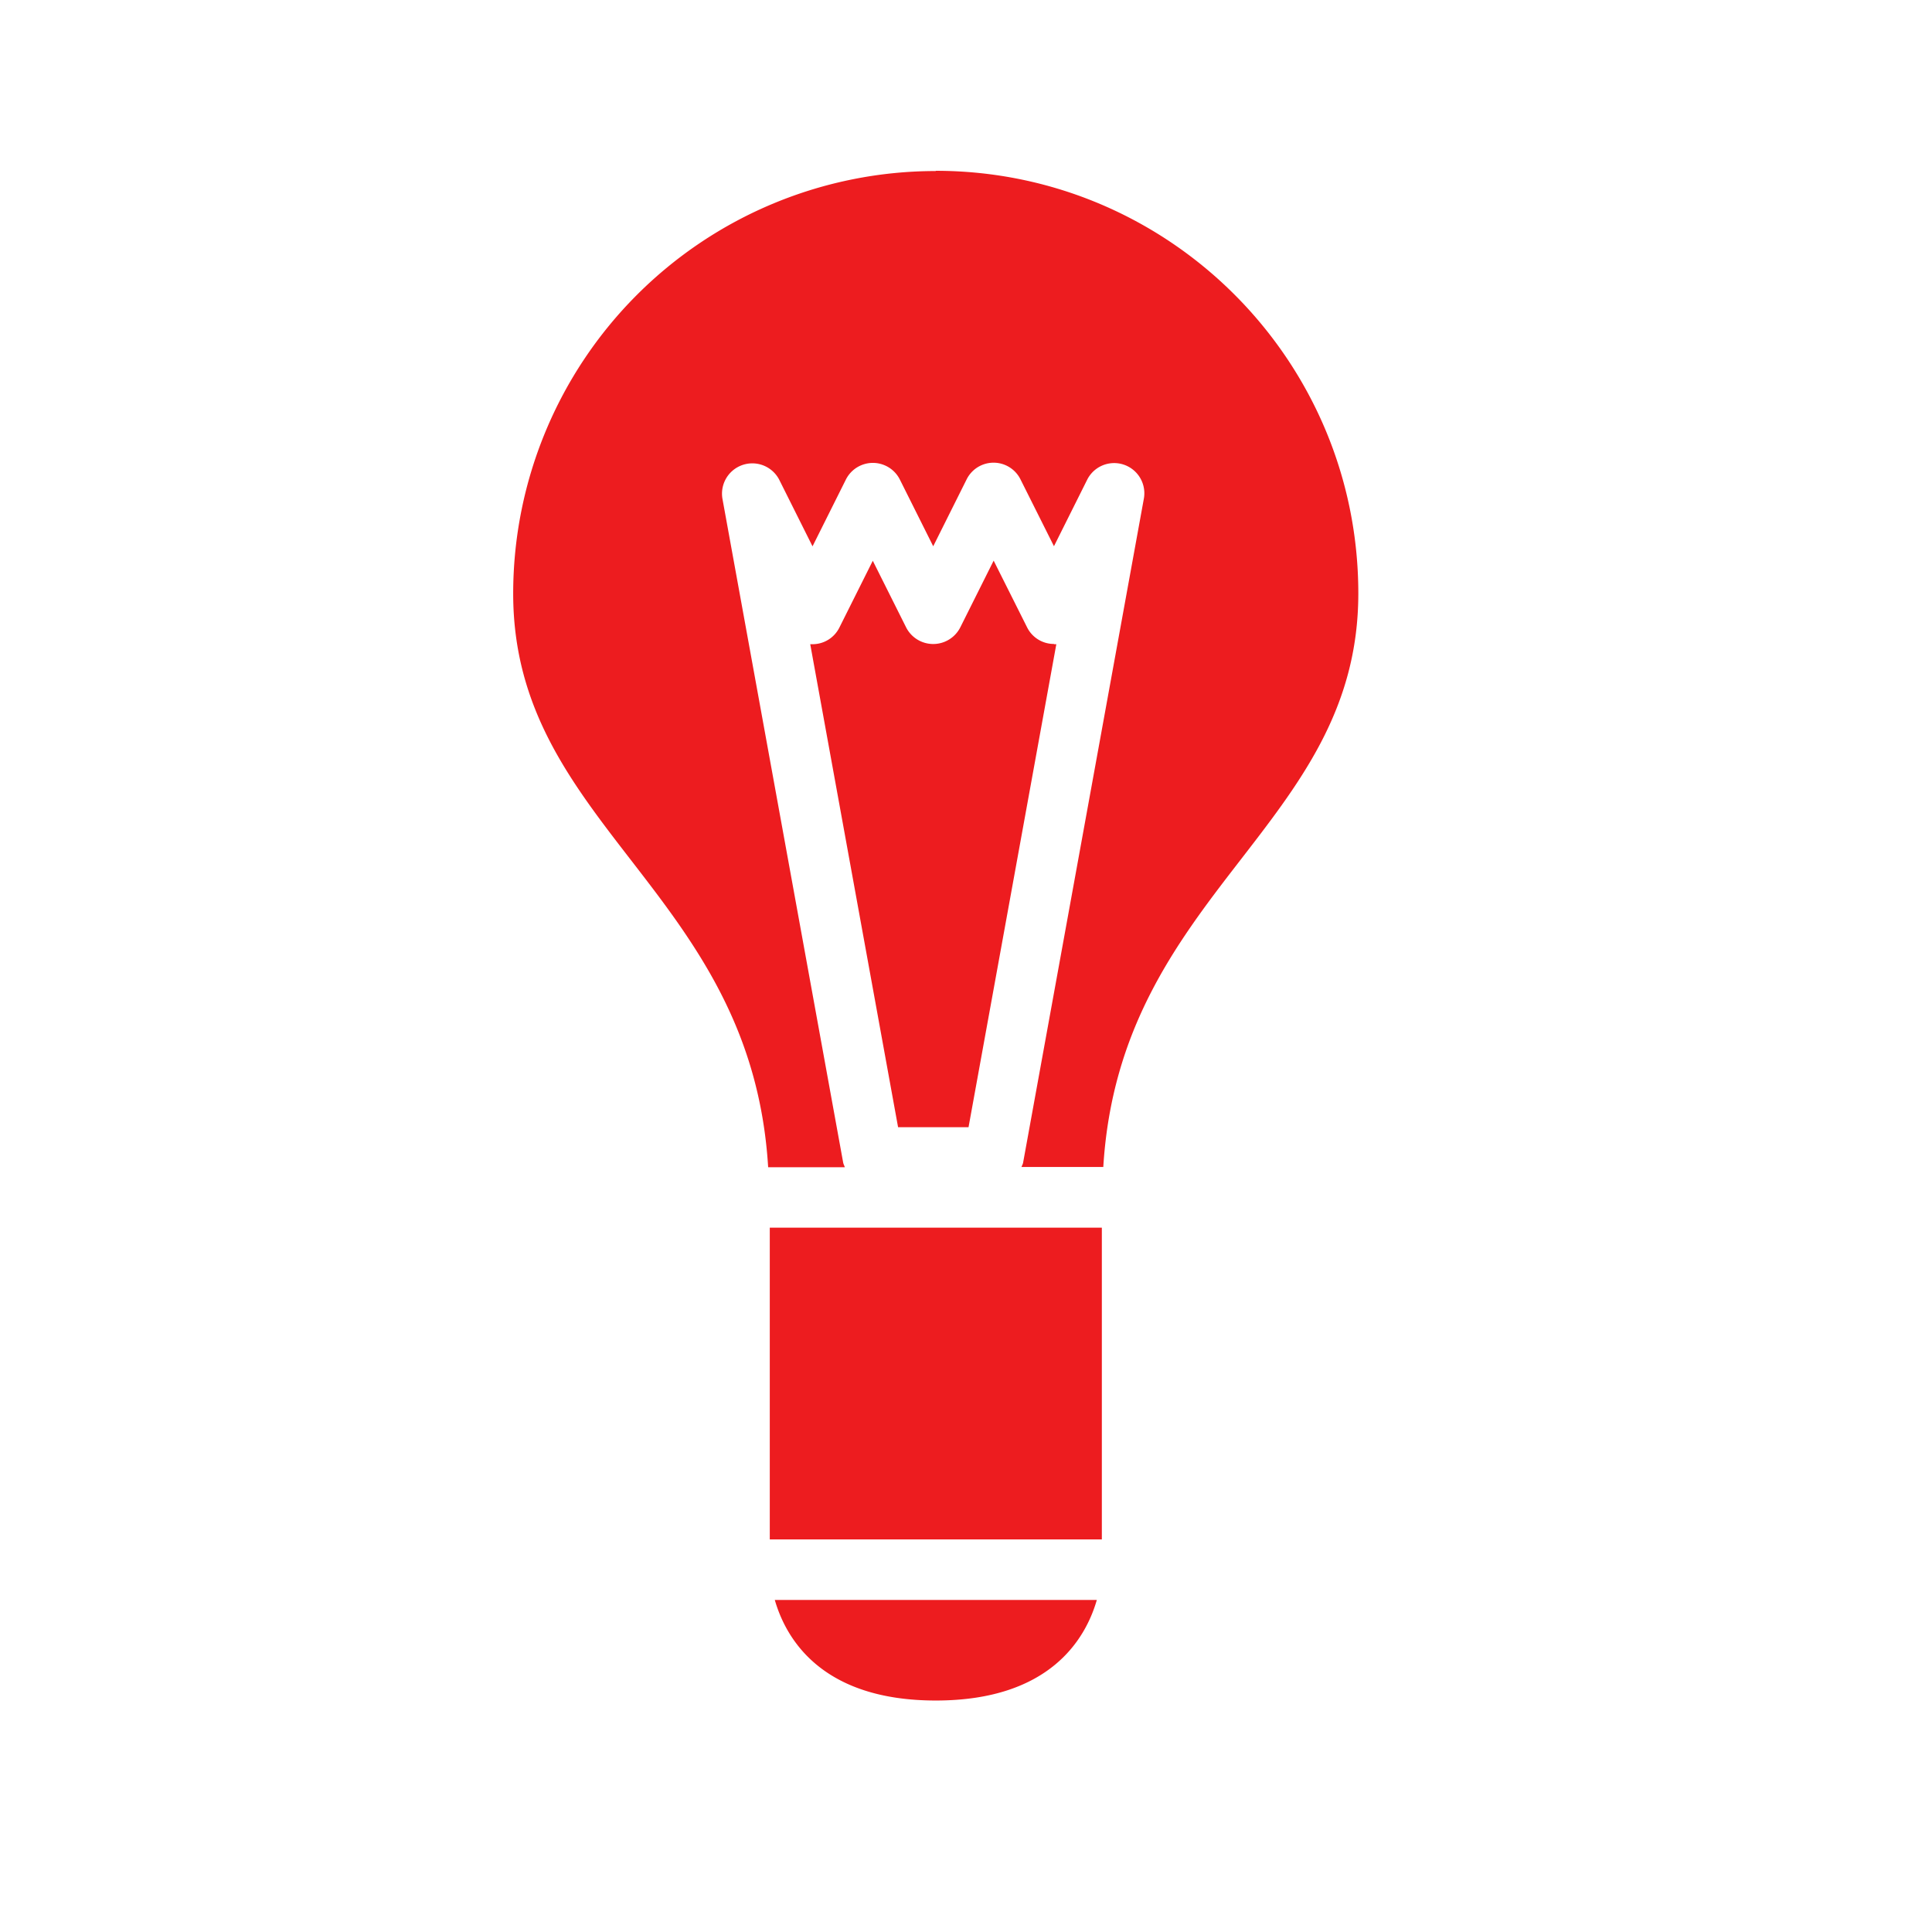
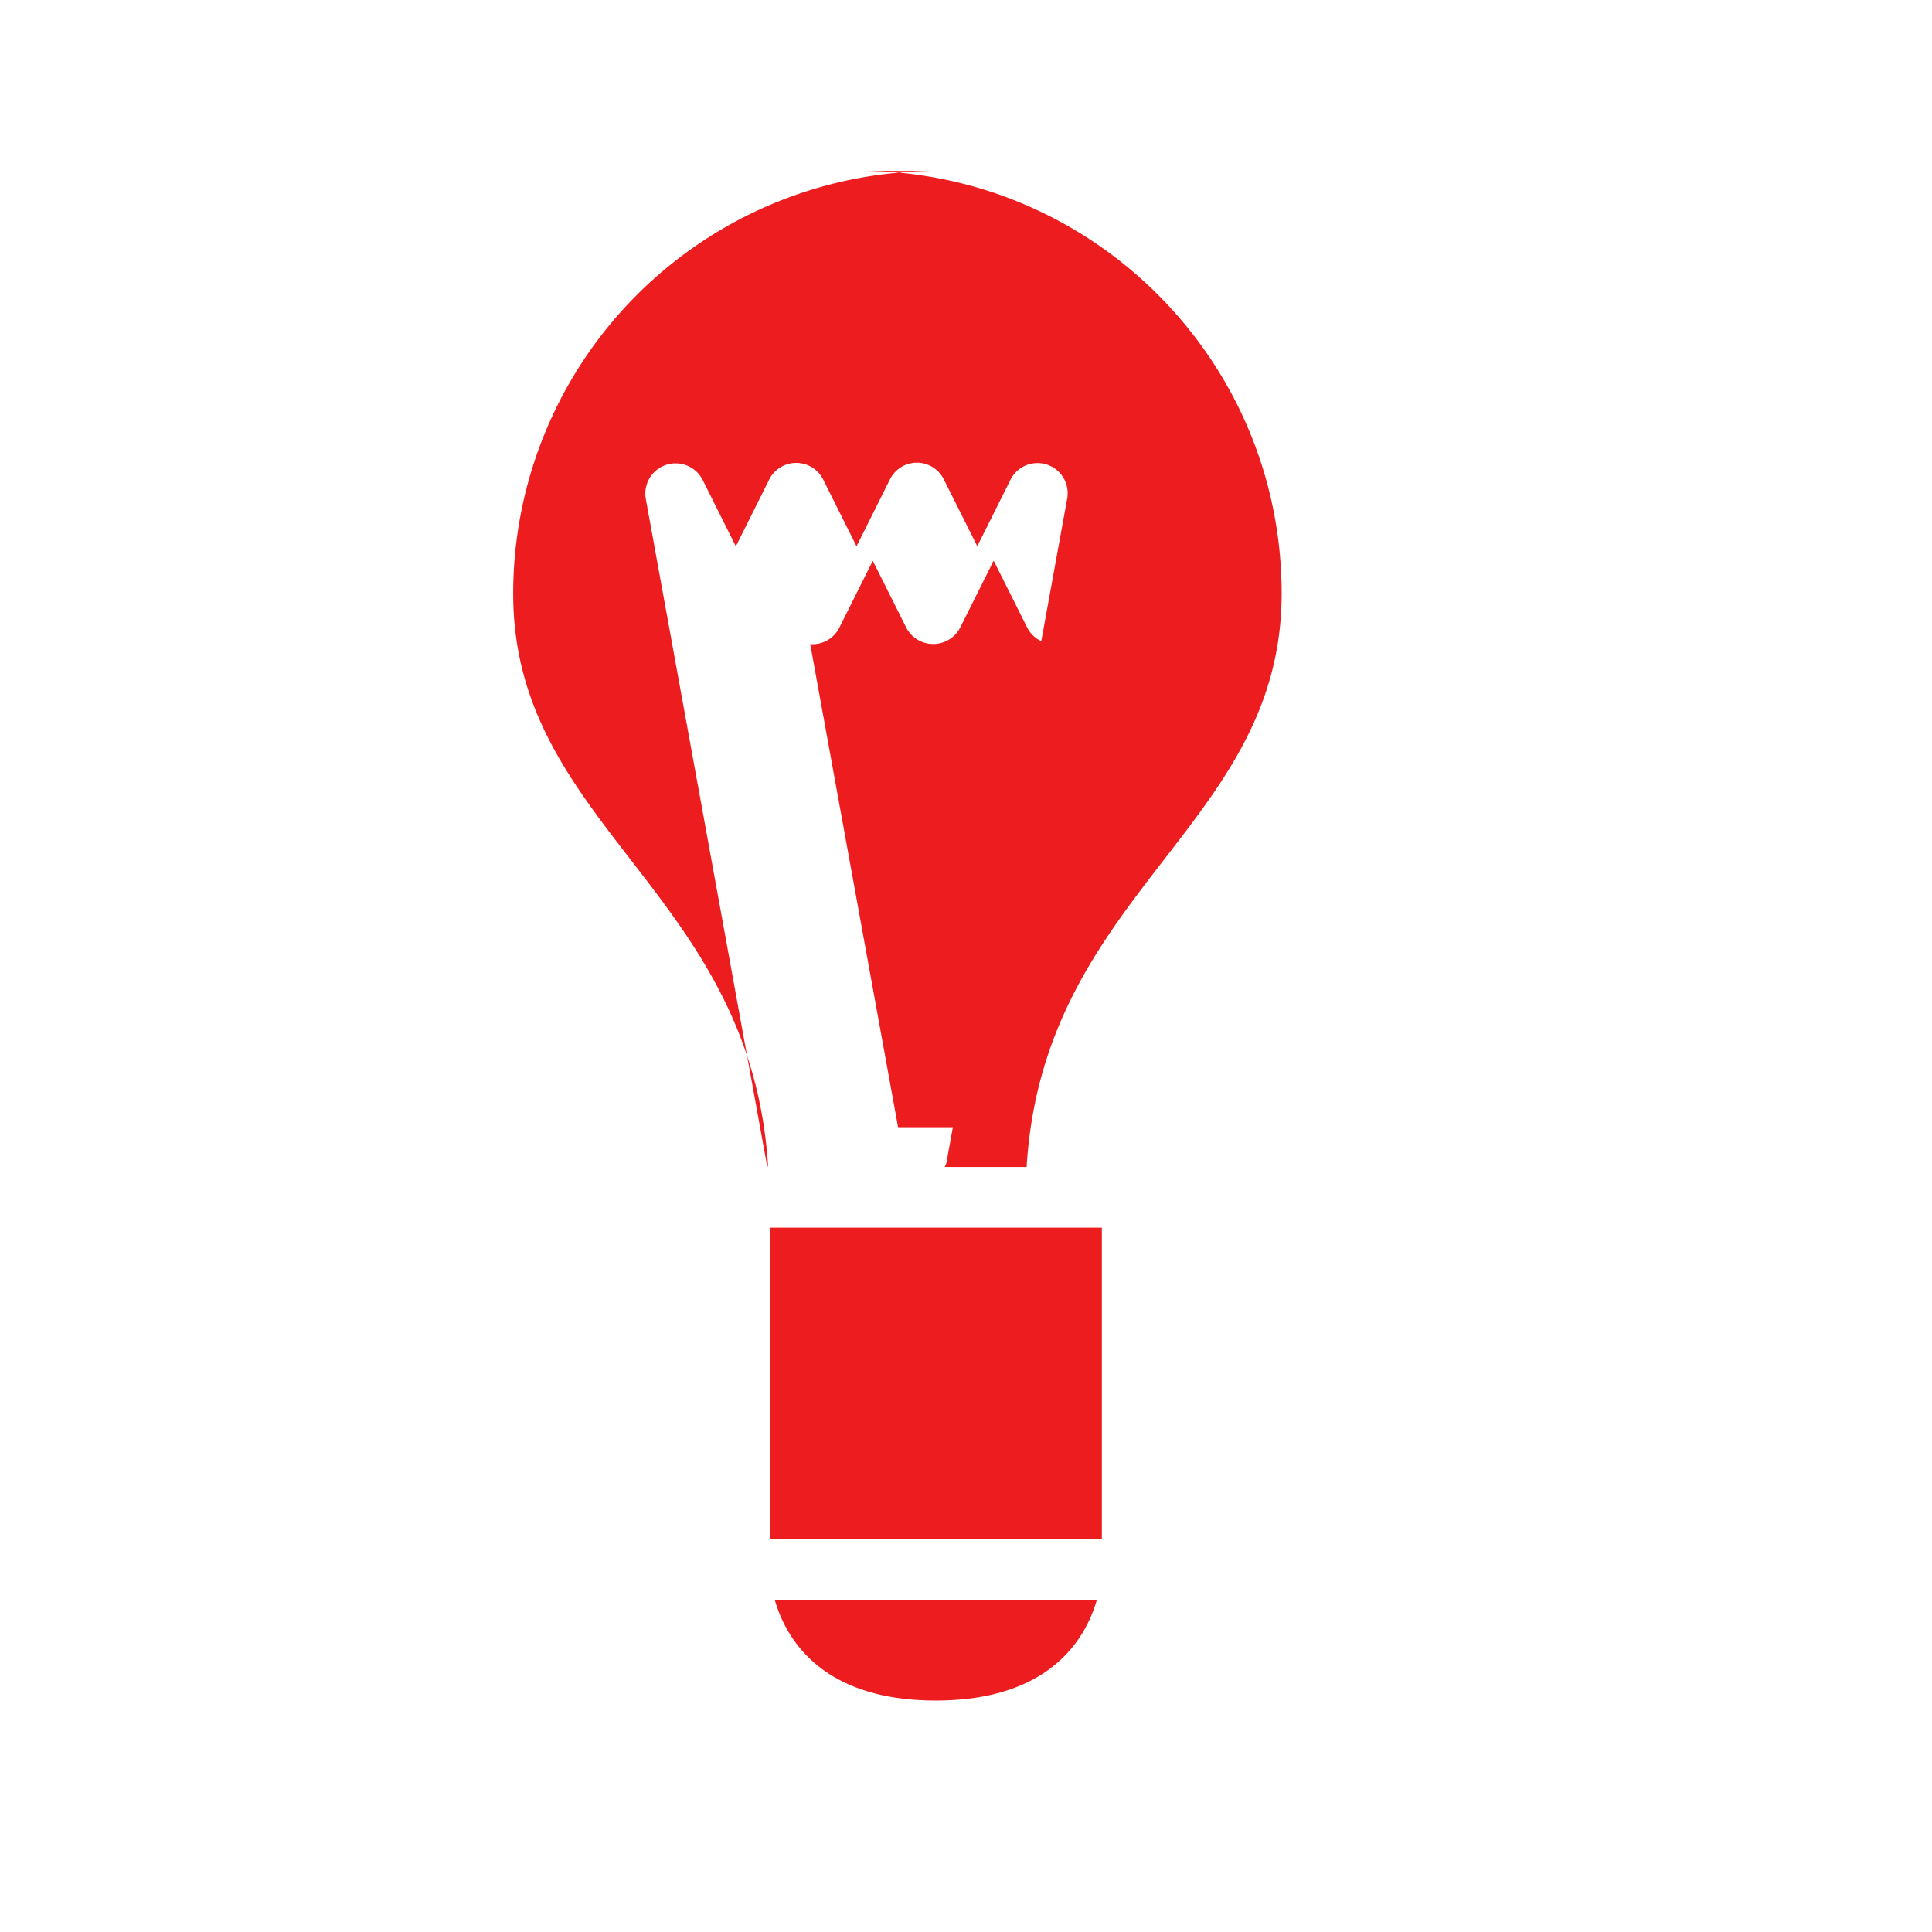
<svg xmlns="http://www.w3.org/2000/svg" viewBox="0 0 32 32">
-   <path fill="#ed1c1f" d="M12.75 25.498h5.5v-5.164h-5.5zm2.75 2.668c1.894 0 2.483-1.027 2.667-1.666h-5.334c.184.64.773 1.666 2.667 1.666m0-25.333a7 7 0 0 0-7 7c0 3.86 3.945 4.937 4.223      9.5h1.27c-.008-.026-.023-.05-.028-.08l-2-10.997a.502.502 0 0 1 .94-.313l.553 1.106l.553-1.107a.5.5 0 0 1 .893 0l.553 1.106l.553-1.107a.498.498 0 0 1 .893 0l.554 1.106l.553-1.107a.5.5 0 0 1 .937.313l-2      10.998c-.004.03-.02.053-.028.078h1.355c.278-4.562 4.224-5.64 4.224-9.5c0-3.864-3.134-7-7-7zm1.958 7.833a.496.496 0 0 1-.446-.275l-.554-1.105l-.553 1.106a.503.503 0 0 1-.896.001l-.553-1.105l-.553      1.106a.496.496 0 0 1-.446.276h-.037l1.455 8h1.167l1.454-8h-.038z" />
+   <path fill="#ed1c1f" d="M12.75 25.498h5.5v-5.164h-5.5zm2.75 2.668c1.894 0 2.483-1.027 2.667-1.666h-5.334c.184.64.773 1.666 2.667 1.666m0-25.333a7 7 0 0 0-7 7c0 3.86 3.945 4.937 4.223      9.5c-.008-.026-.023-.05-.028-.08l-2-10.997a.502.502 0 0 1 .94-.313l.553 1.106l.553-1.107a.5.5 0 0 1 .893 0l.553 1.106l.553-1.107a.498.498 0 0 1 .893 0l.554 1.106l.553-1.107a.5.5 0 0 1 .937.313l-2      10.998c-.004.03-.02.053-.028.078h1.355c.278-4.562 4.224-5.64 4.224-9.5c0-3.864-3.134-7-7-7zm1.958 7.833a.496.496 0 0 1-.446-.275l-.554-1.105l-.553 1.106a.503.503 0 0 1-.896.001l-.553-1.105l-.553      1.106a.496.496 0 0 1-.446.276h-.037l1.455 8h1.167l1.454-8h-.038z" />
</svg>